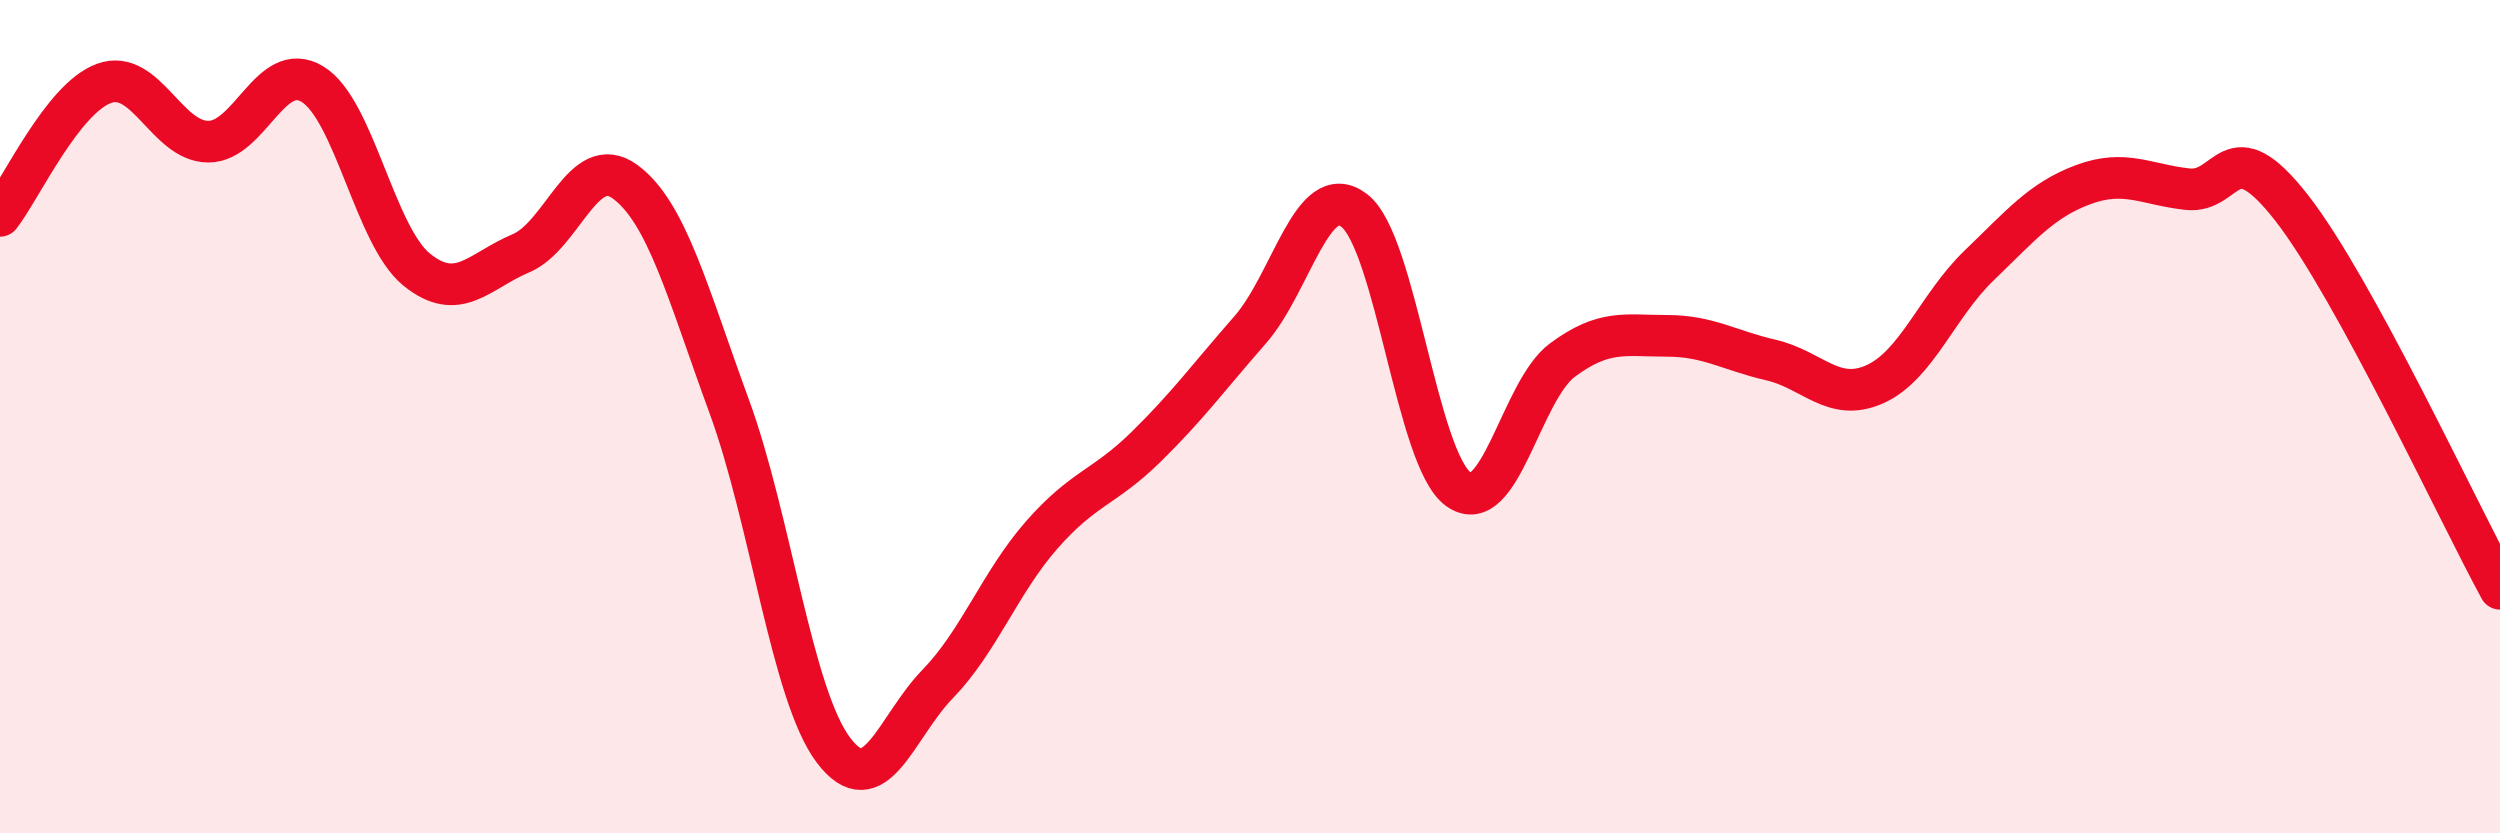
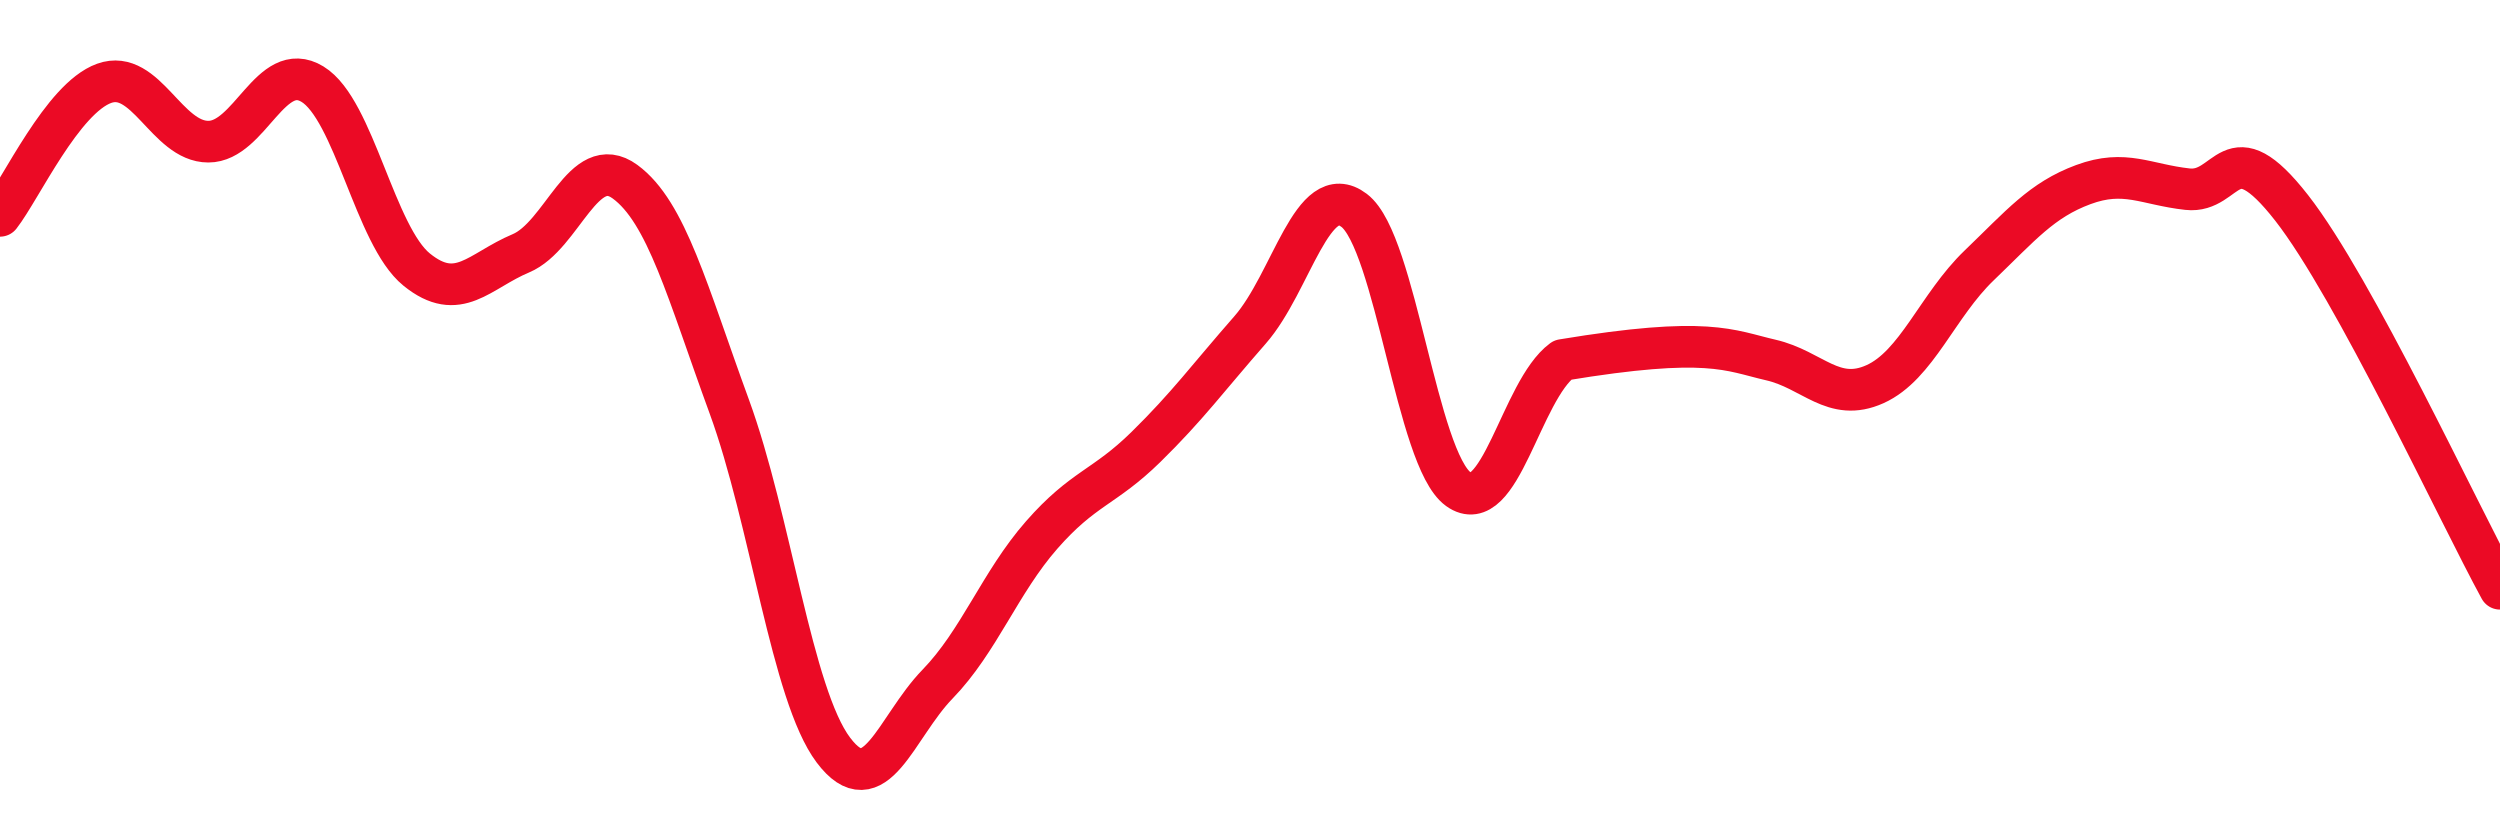
<svg xmlns="http://www.w3.org/2000/svg" width="60" height="20" viewBox="0 0 60 20">
-   <path d="M 0,5.18 C 0.5,4.54 1.5,2.36 2.5,2 C 3.5,1.64 4,3.4 5,3.4 C 6,3.4 6.5,1.41 7.5,2.02 C 8.5,2.63 9,5.66 10,6.47 C 11,7.28 11.5,6.5 12.5,6.08 C 13.5,5.66 14,3.63 15,4.36 C 16,5.09 16.5,7.02 17.5,9.75 C 18.5,12.48 19,16.67 20,18 C 21,19.33 21.5,17.45 22.5,16.42 C 23.5,15.39 24,13.98 25,12.84 C 26,11.7 26.5,11.71 27.5,10.73 C 28.5,9.75 29,9.06 30,7.92 C 31,6.78 31.5,4.29 32.5,5.05 C 33.5,5.81 34,11.02 35,11.74 C 36,12.46 36.5,9.38 37.5,8.64 C 38.5,7.9 39,8.06 40,8.06 C 41,8.06 41.5,8.41 42.5,8.64 C 43.5,8.87 44,9.67 45,9.22 C 46,8.77 46.5,7.33 47.5,6.37 C 48.5,5.41 49,4.8 50,4.43 C 51,4.06 51.5,4.43 52.5,4.54 C 53.5,4.65 53.5,3.07 55,4.99 C 56.5,6.91 59,12.3 60,14.13L60 20L0 20Z" fill="#EB0A25" opacity="0.1" stroke-linecap="round" stroke-linejoin="round" />
-   <path d="M 0,5.18 C 0.5,4.54 1.5,2.36 2.5,2 C 3.5,1.64 4,3.4 5,3.4 C 6,3.4 6.5,1.41 7.5,2.02 C 8.5,2.63 9,5.66 10,6.47 C 11,7.28 11.5,6.5 12.5,6.08 C 13.5,5.66 14,3.63 15,4.36 C 16,5.09 16.5,7.02 17.5,9.75 C 18.5,12.48 19,16.67 20,18 C 21,19.33 21.5,17.45 22.5,16.42 C 23.5,15.39 24,13.98 25,12.84 C 26,11.7 26.5,11.71 27.5,10.73 C 28.5,9.75 29,9.06 30,7.92 C 31,6.78 31.5,4.29 32.5,5.05 C 33.5,5.81 34,11.02 35,11.74 C 36,12.46 36.5,9.38 37.5,8.64 C 38.5,7.9 39,8.06 40,8.06 C 41,8.06 41.5,8.41 42.5,8.64 C 43.5,8.87 44,9.67 45,9.22 C 46,8.77 46.5,7.33 47.5,6.37 C 48.5,5.41 49,4.8 50,4.43 C 51,4.06 51.5,4.43 52.5,4.54 C 53.5,4.65 53.5,3.07 55,4.99 C 56.5,6.91 59,12.3 60,14.13" stroke="#EB0A25" stroke-width="1" fill="none" stroke-linecap="round" stroke-linejoin="round" />
+   <path d="M 0,5.18 C 0.5,4.54 1.5,2.36 2.5,2 C 3.5,1.64 4,3.4 5,3.4 C 6,3.4 6.5,1.41 7.5,2.02 C 8.5,2.63 9,5.66 10,6.47 C 11,7.28 11.5,6.5 12.5,6.08 C 13.5,5.66 14,3.63 15,4.36 C 16,5.09 16.5,7.02 17.5,9.75 C 18.5,12.48 19,16.67 20,18 C 21,19.33 21.5,17.45 22.5,16.42 C 23.5,15.39 24,13.98 25,12.84 C 26,11.7 26.5,11.71 27.5,10.73 C 28.5,9.75 29,9.06 30,7.92 C 31,6.78 31.5,4.29 32.5,5.05 C 33.5,5.81 34,11.02 35,11.74 C 36,12.46 36.5,9.38 37.5,8.64 C 41,8.06 41.5,8.41 42.5,8.64 C 43.5,8.87 44,9.67 45,9.22 C 46,8.77 46.5,7.33 47.5,6.37 C 48.5,5.41 49,4.8 50,4.43 C 51,4.06 51.5,4.43 52.5,4.54 C 53.5,4.65 53.5,3.07 55,4.99 C 56.5,6.91 59,12.3 60,14.13" stroke="#EB0A25" stroke-width="1" fill="none" stroke-linecap="round" stroke-linejoin="round" />
</svg>